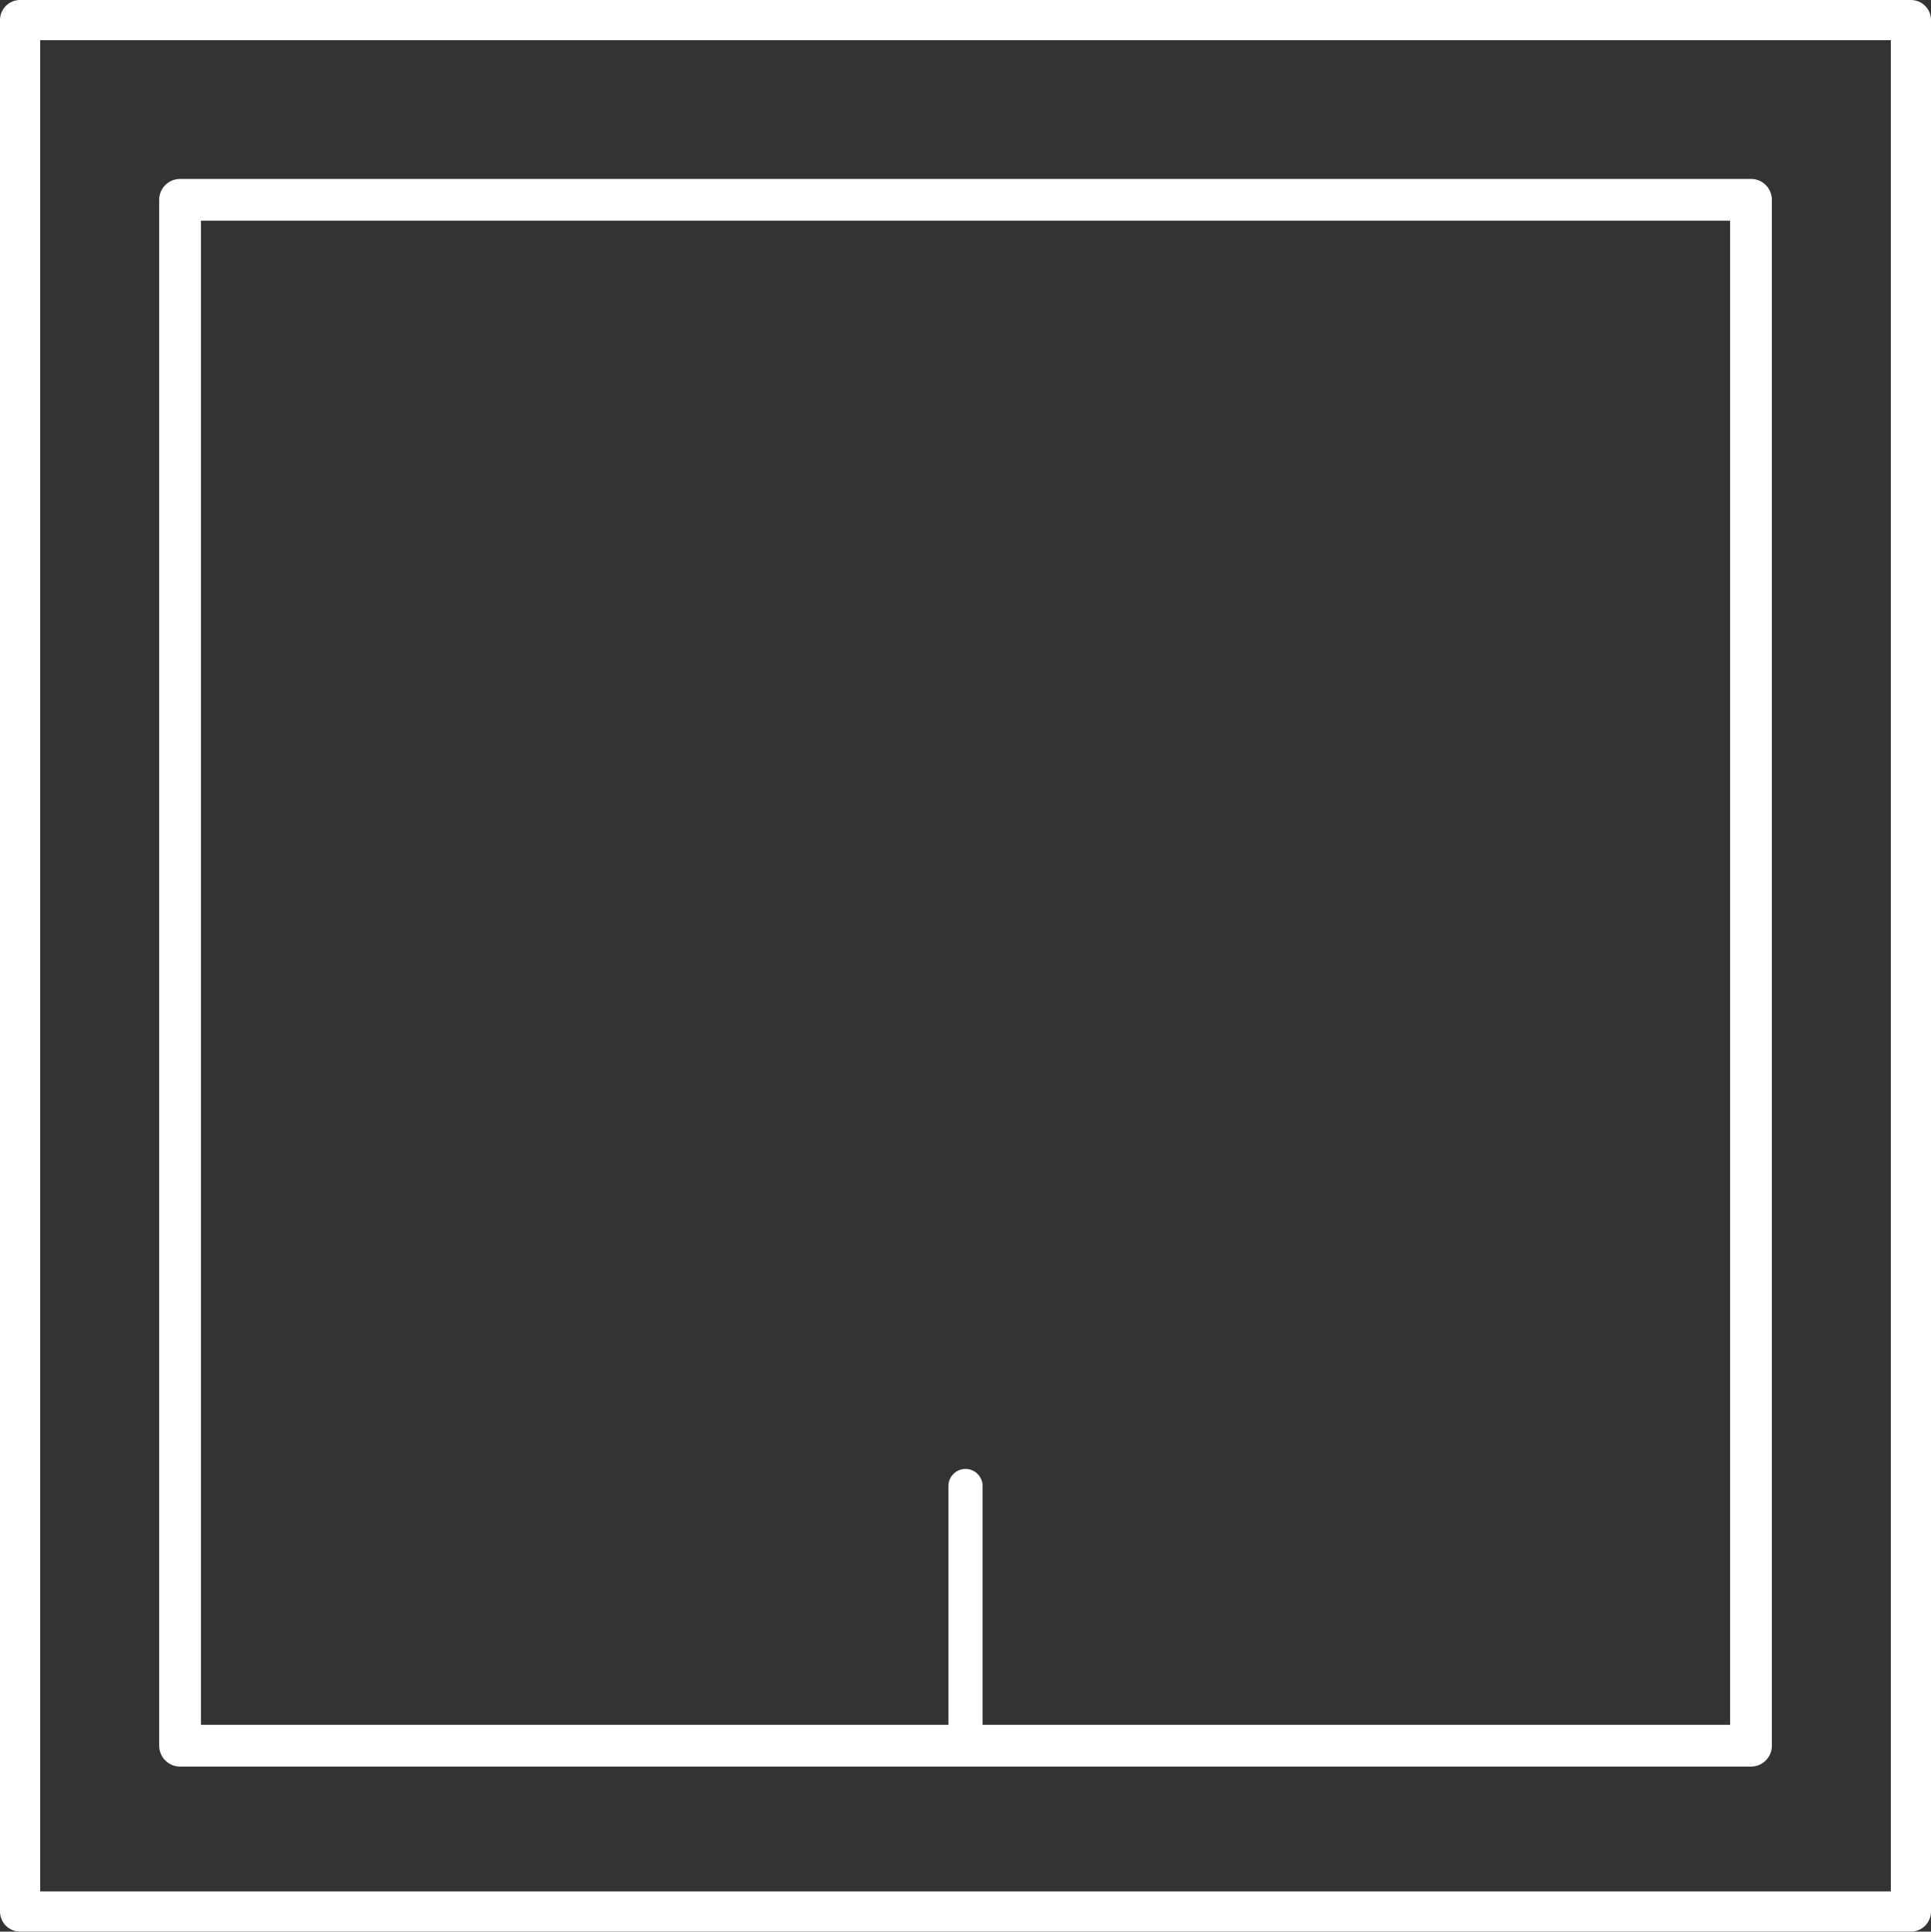
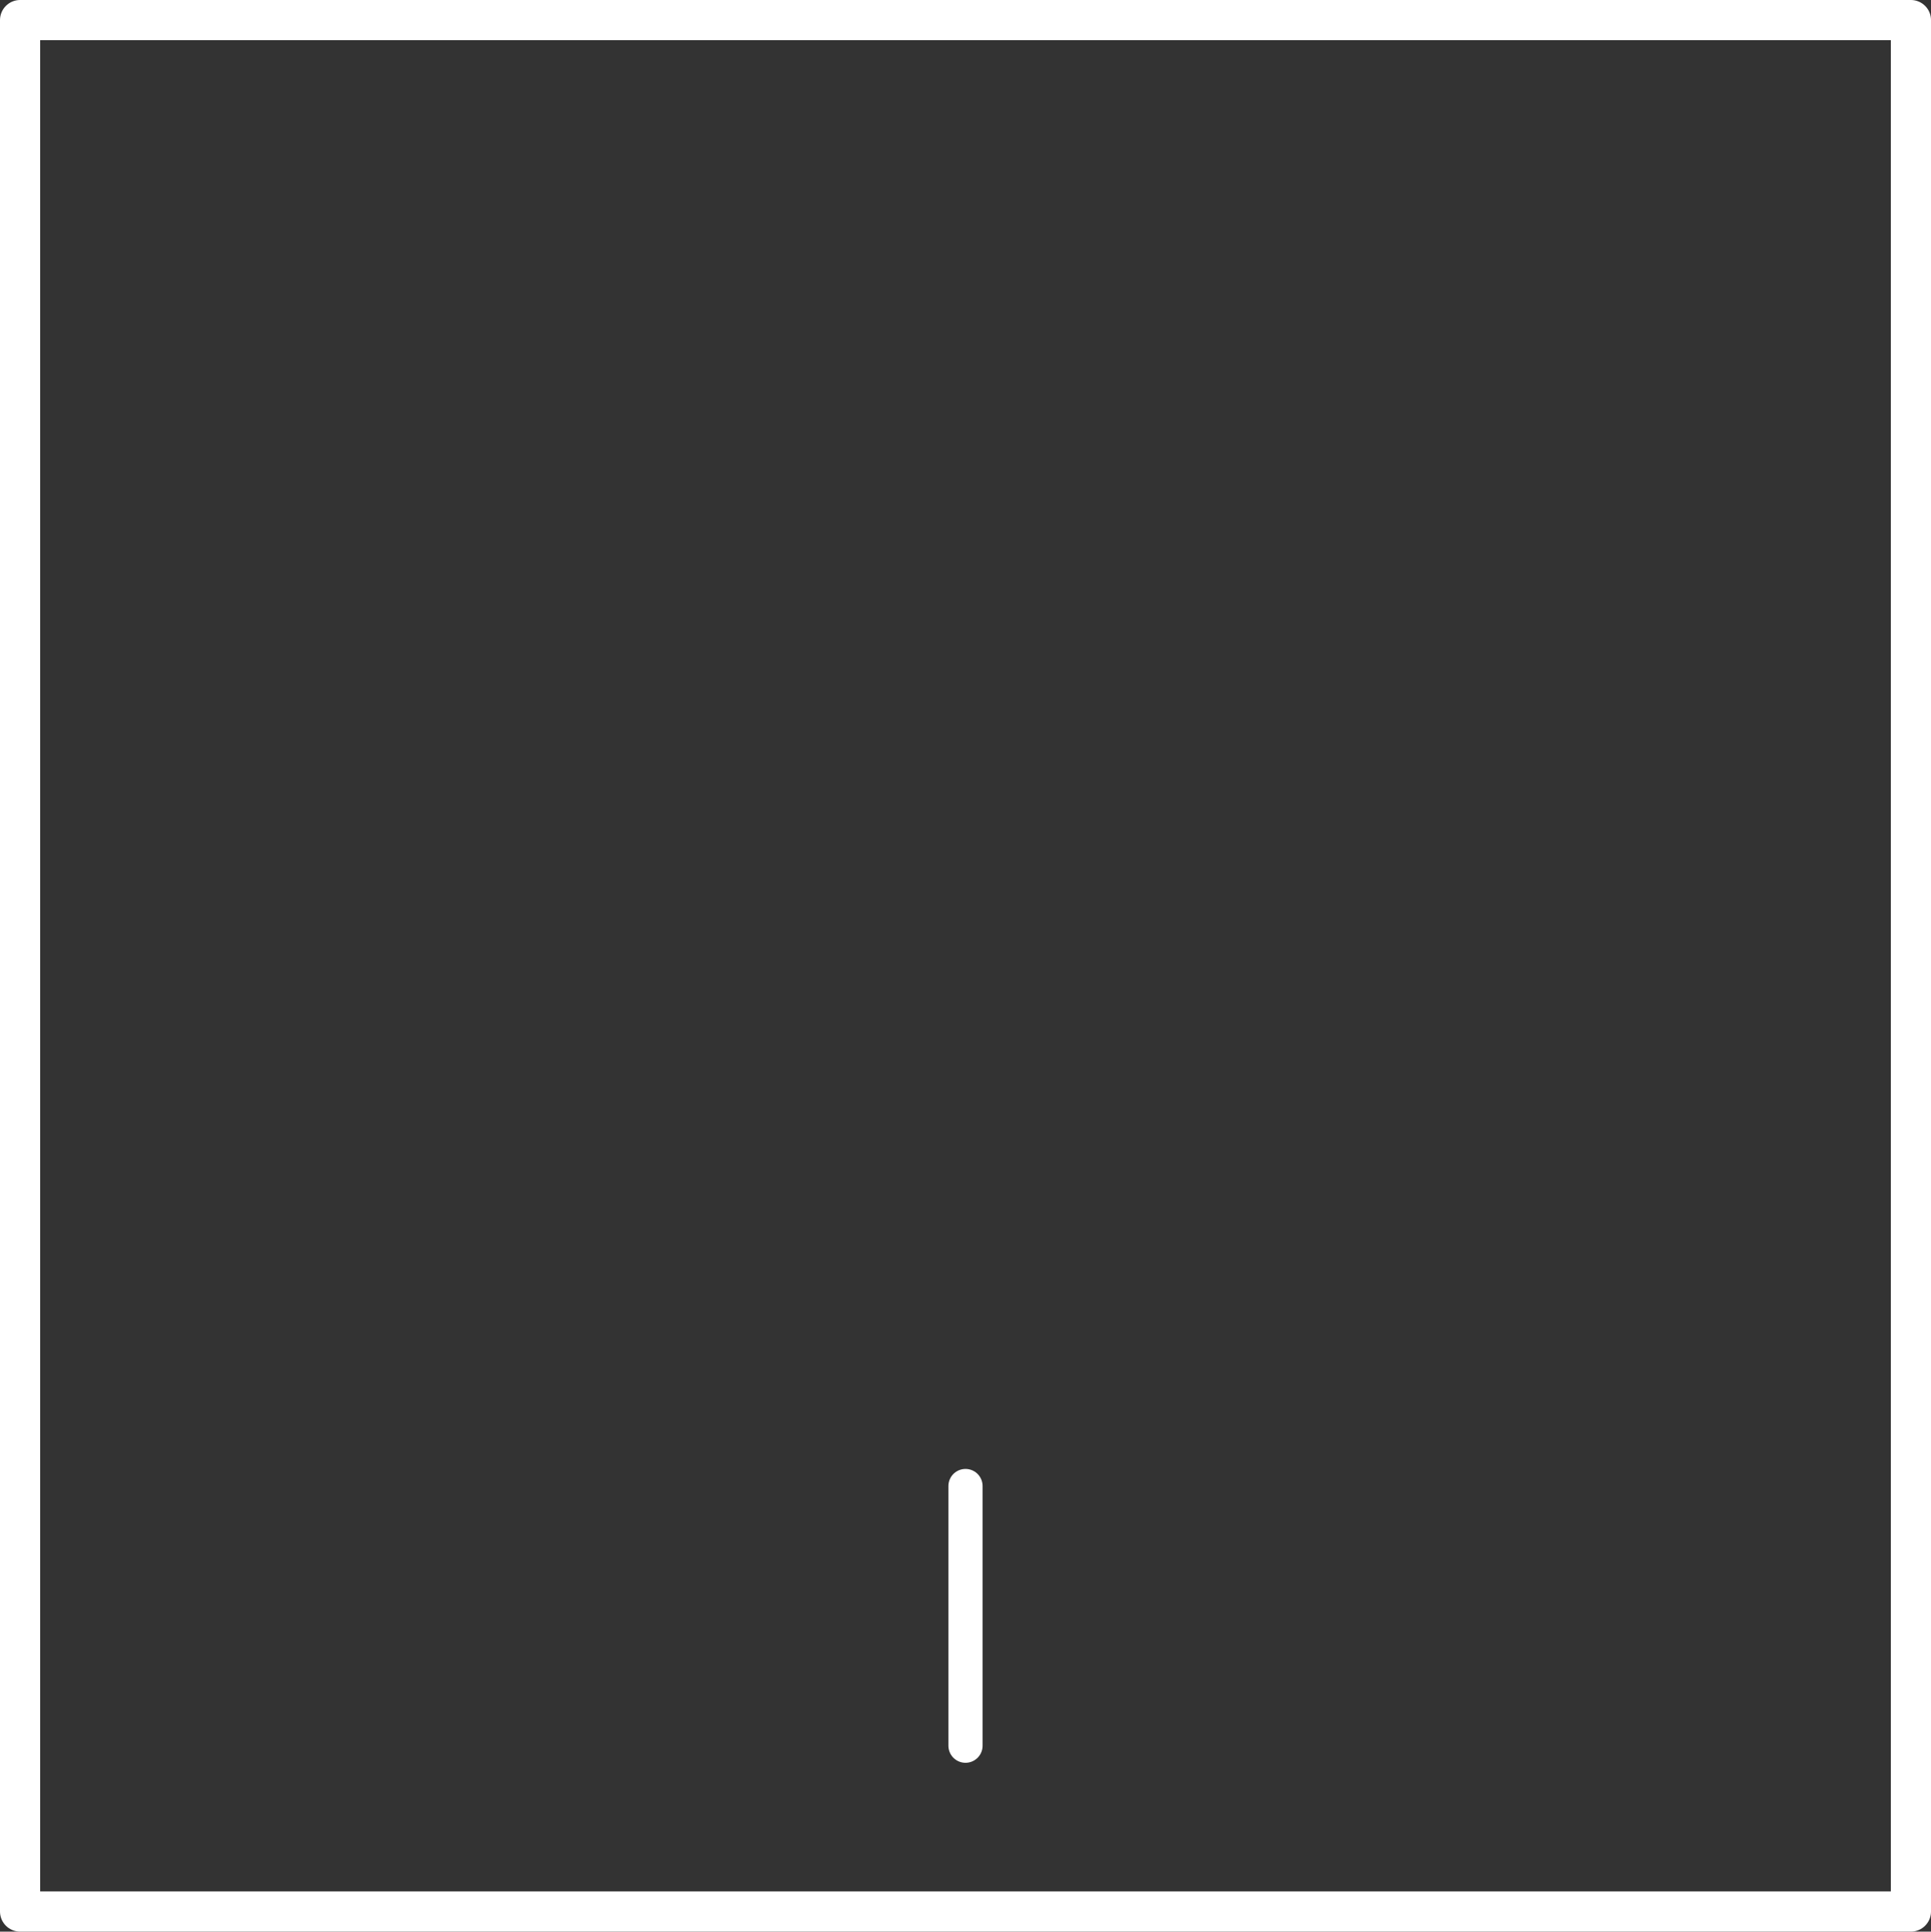
<svg xmlns="http://www.w3.org/2000/svg" id="Lag_2" viewBox="0 0 312.5 312.57">
  <rect x="0" y="0" width="312.5" height="312.57" fill="#333333" stroke="none" />
  <defs>
    <style>.cls-1{stroke-width:5.53px;}.cls-1,.cls-2,.cls-3{fill:none;stroke:#fff;stroke-linecap:round;stroke-linejoin:round;}.cls-2{stroke-width:6.5px;}.cls-3{stroke-width:6.76px;}</style>
  </defs>
  <g id="Layer_1">
    <rect class="cls-2" x="3.22" y="3.28" width="306.06" height="306" transform="translate(312.53 .03) rotate(90)" />
-     <rect class="cls-3" x="29.14" y="32.33" width="254.23" height="250.15" />
    <line class="cls-1" x1="156.25" y1="240.46" x2="156.25" y2="282.48" />
  </g>
</svg>